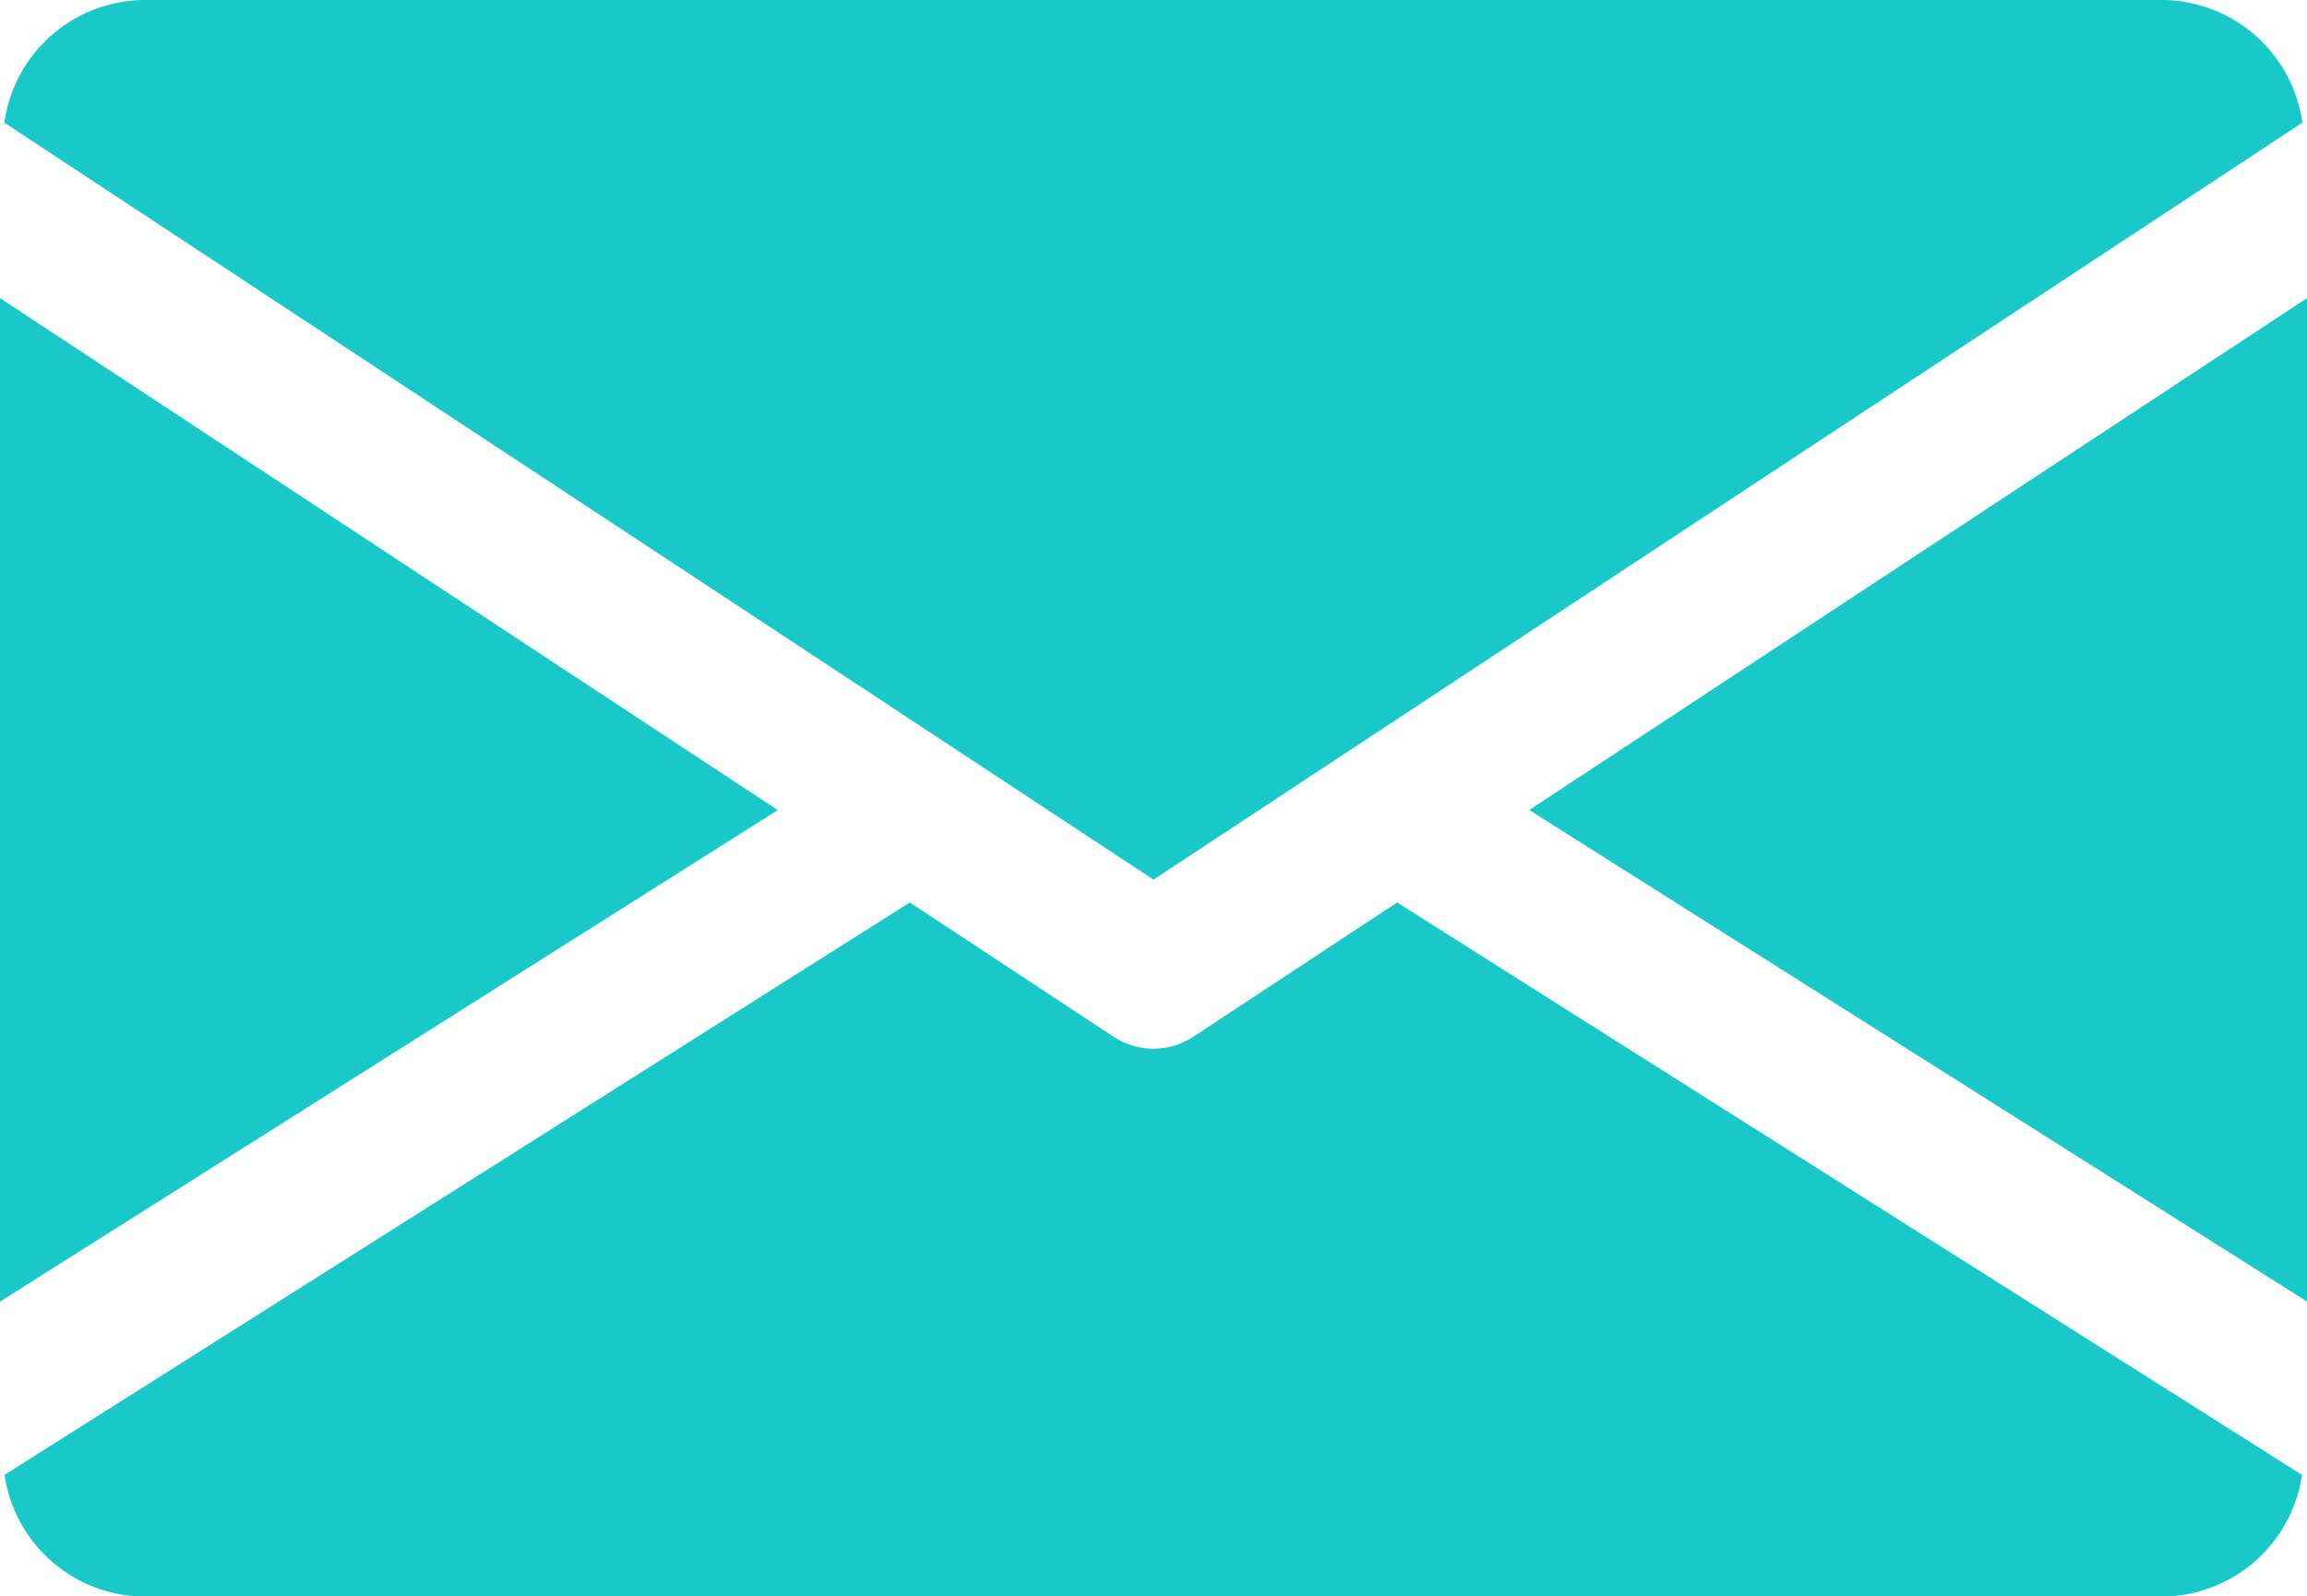
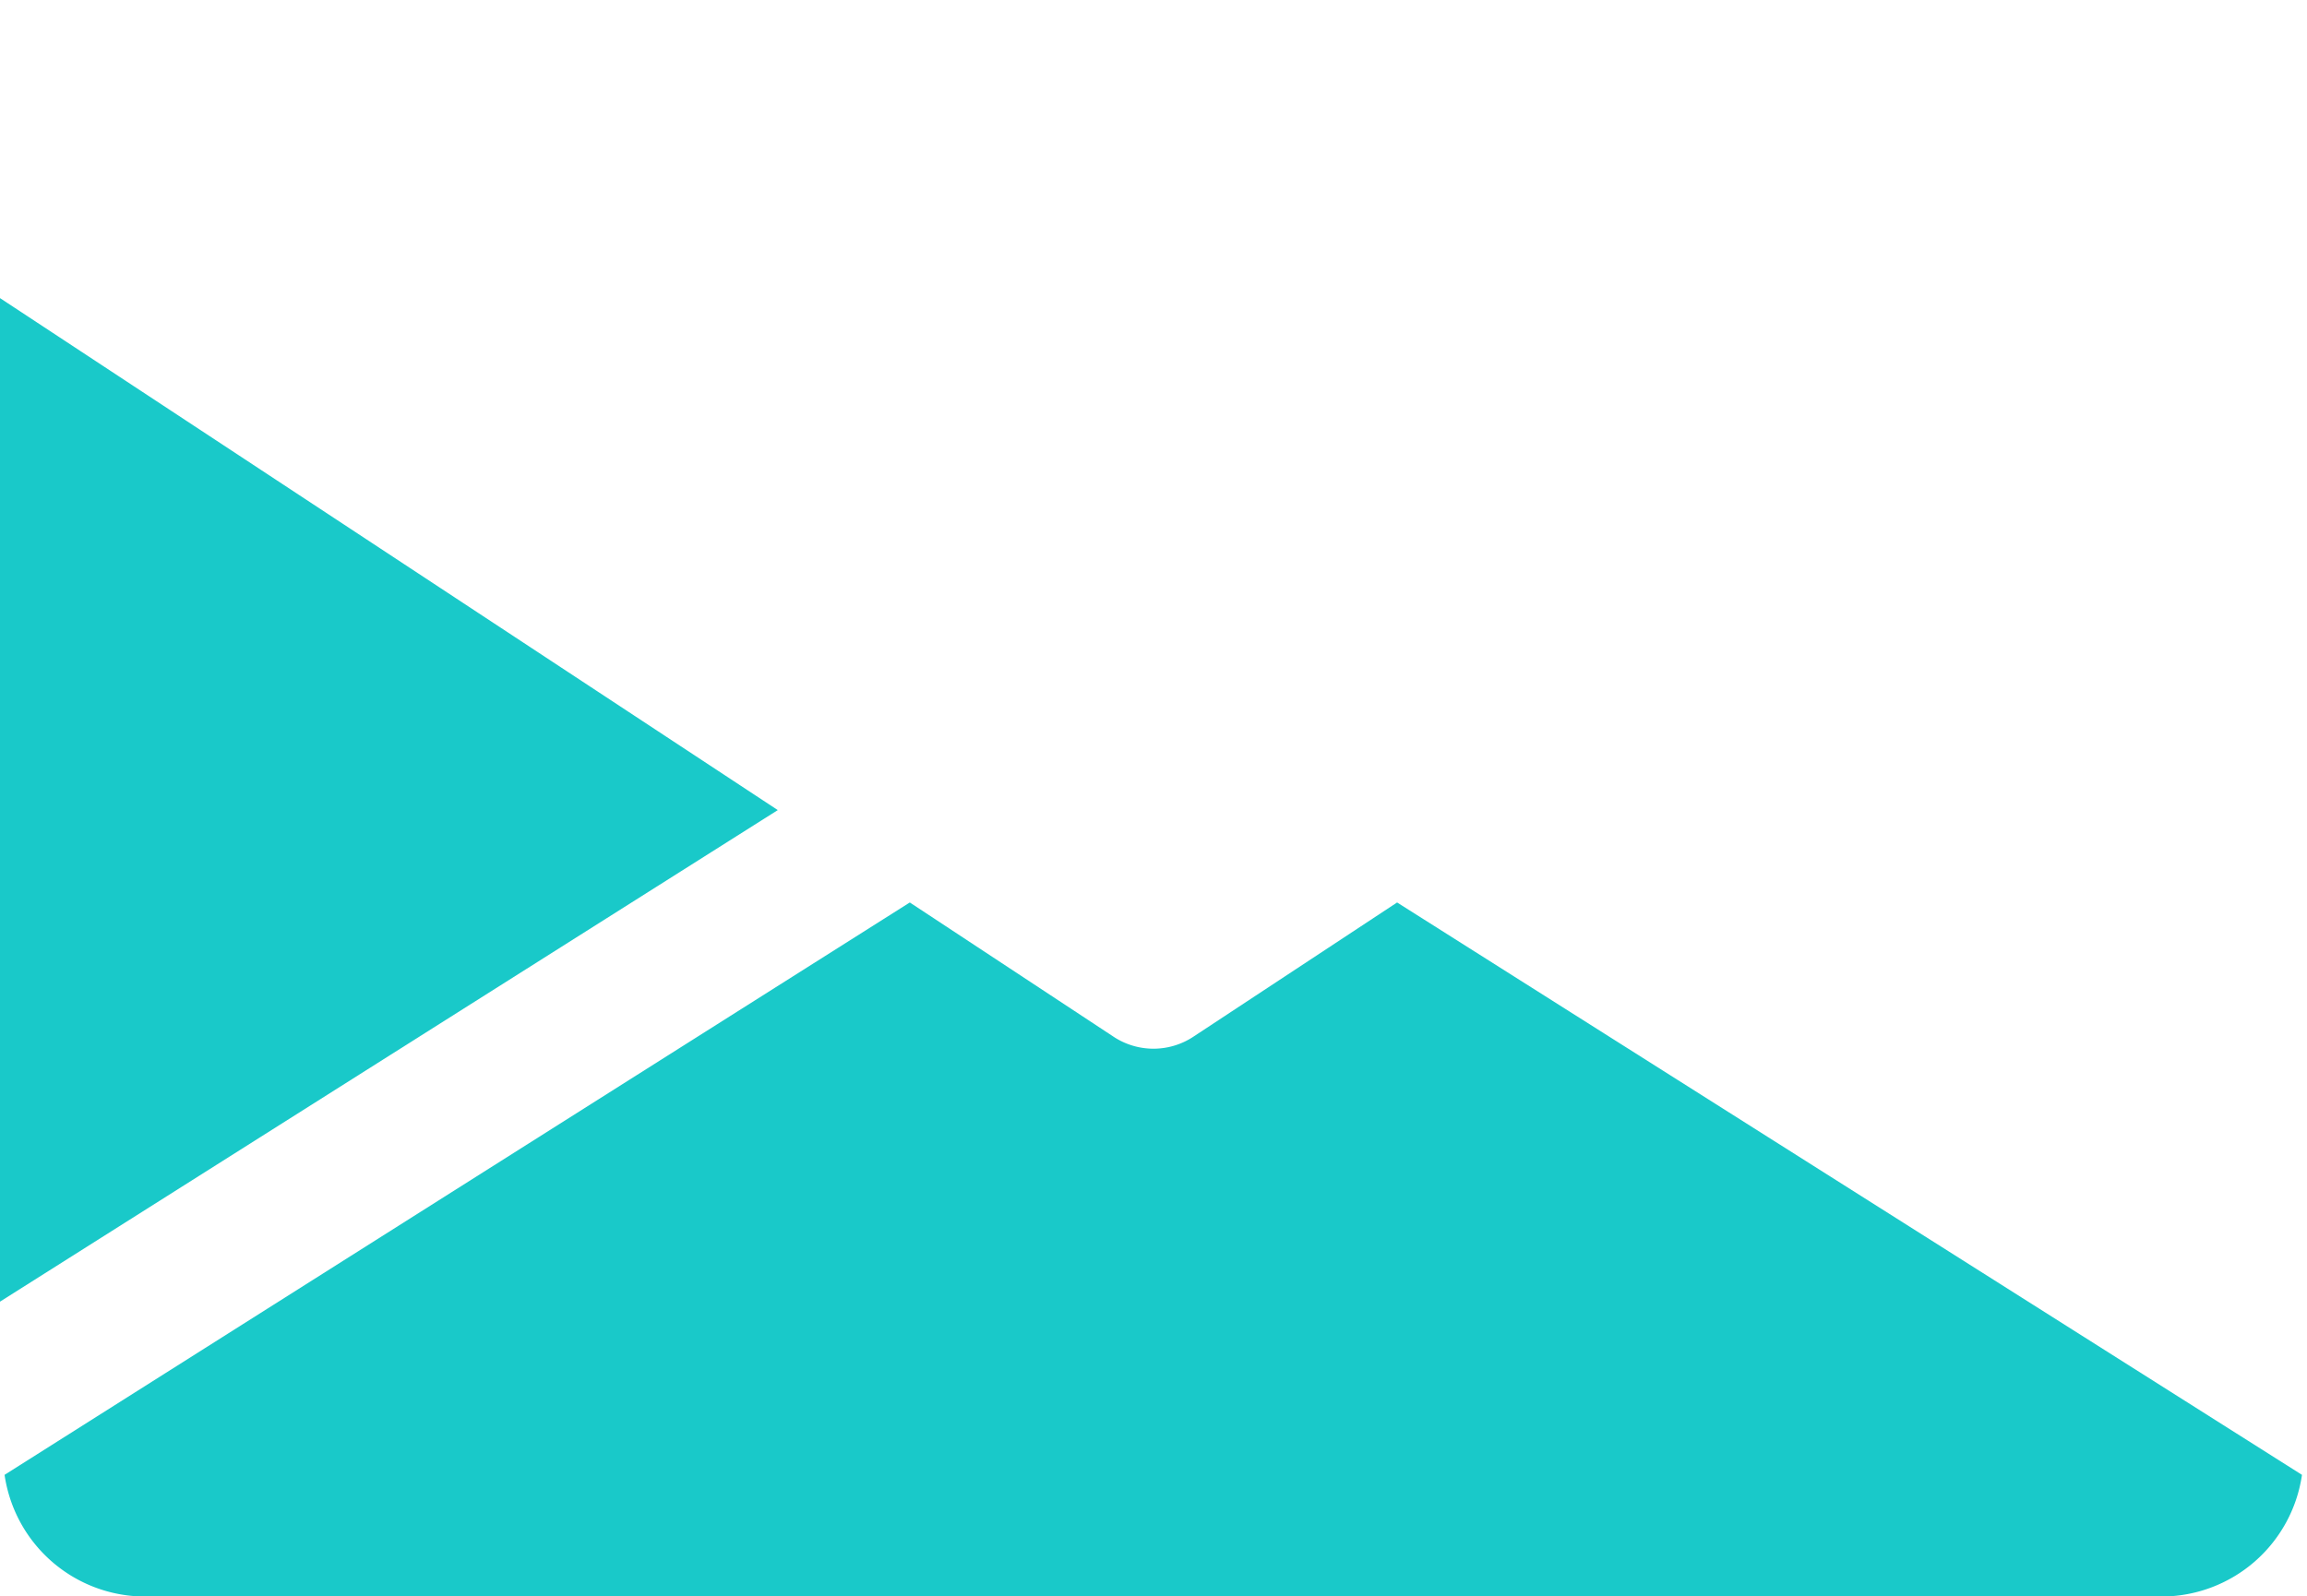
<svg xmlns="http://www.w3.org/2000/svg" id="email" width="25.74" height="17.816" viewBox="0 0 25.74 17.816">
  <g id="Group_479" data-name="Group 479" transform="translate(17.062 3.323)">
    <g id="Group_478" data-name="Group 478">
-       <path id="Path_103" data-name="Path 103" d="M339.392,150.613l8.678,5.486V144.9Z" transform="translate(-339.392 -144.896)" fill="#19c9c9" />
-     </g>
+       </g>
  </g>
  <g id="Group_481" data-name="Group 481" transform="translate(0 3.323)">
    <g id="Group_480" data-name="Group 480">
      <path id="Path_104" data-name="Path 104" d="M0,144.9v11.2l8.678-5.486Z" transform="translate(0 -144.896)" fill="#19c9c9" />
    </g>
  </g>
  <g id="Group_483" data-name="Group 483" transform="translate(0.048 0)">
    <g id="Group_482" data-name="Group 482">
-       <path id="Path_105" data-name="Path 105" d="M25.043,80H2.52A1.589,1.589,0,0,0,.96,81.369l12.822,8.448L26.6,81.369A1.589,1.589,0,0,0,25.043,80Z" transform="translate(-0.96 -80)" fill="#19c9c9" />
-     </g>
+       </g>
  </g>
  <g id="Group_485" data-name="Group 485" transform="translate(0.051 10.07)">
    <g id="Group_484" data-name="Group 484">
      <path id="Path_106" data-name="Path 106" d="M16.561,277.922l-2.276,1.5a.808.808,0,0,1-.885,0l-2.276-1.5-10.1,6.388a1.586,1.586,0,0,0,1.557,1.358H25.1a1.586,1.586,0,0,0,1.557-1.358Z" transform="translate(-1.024 -277.92)" fill="#19c9c9" />
    </g>
  </g>
</svg>